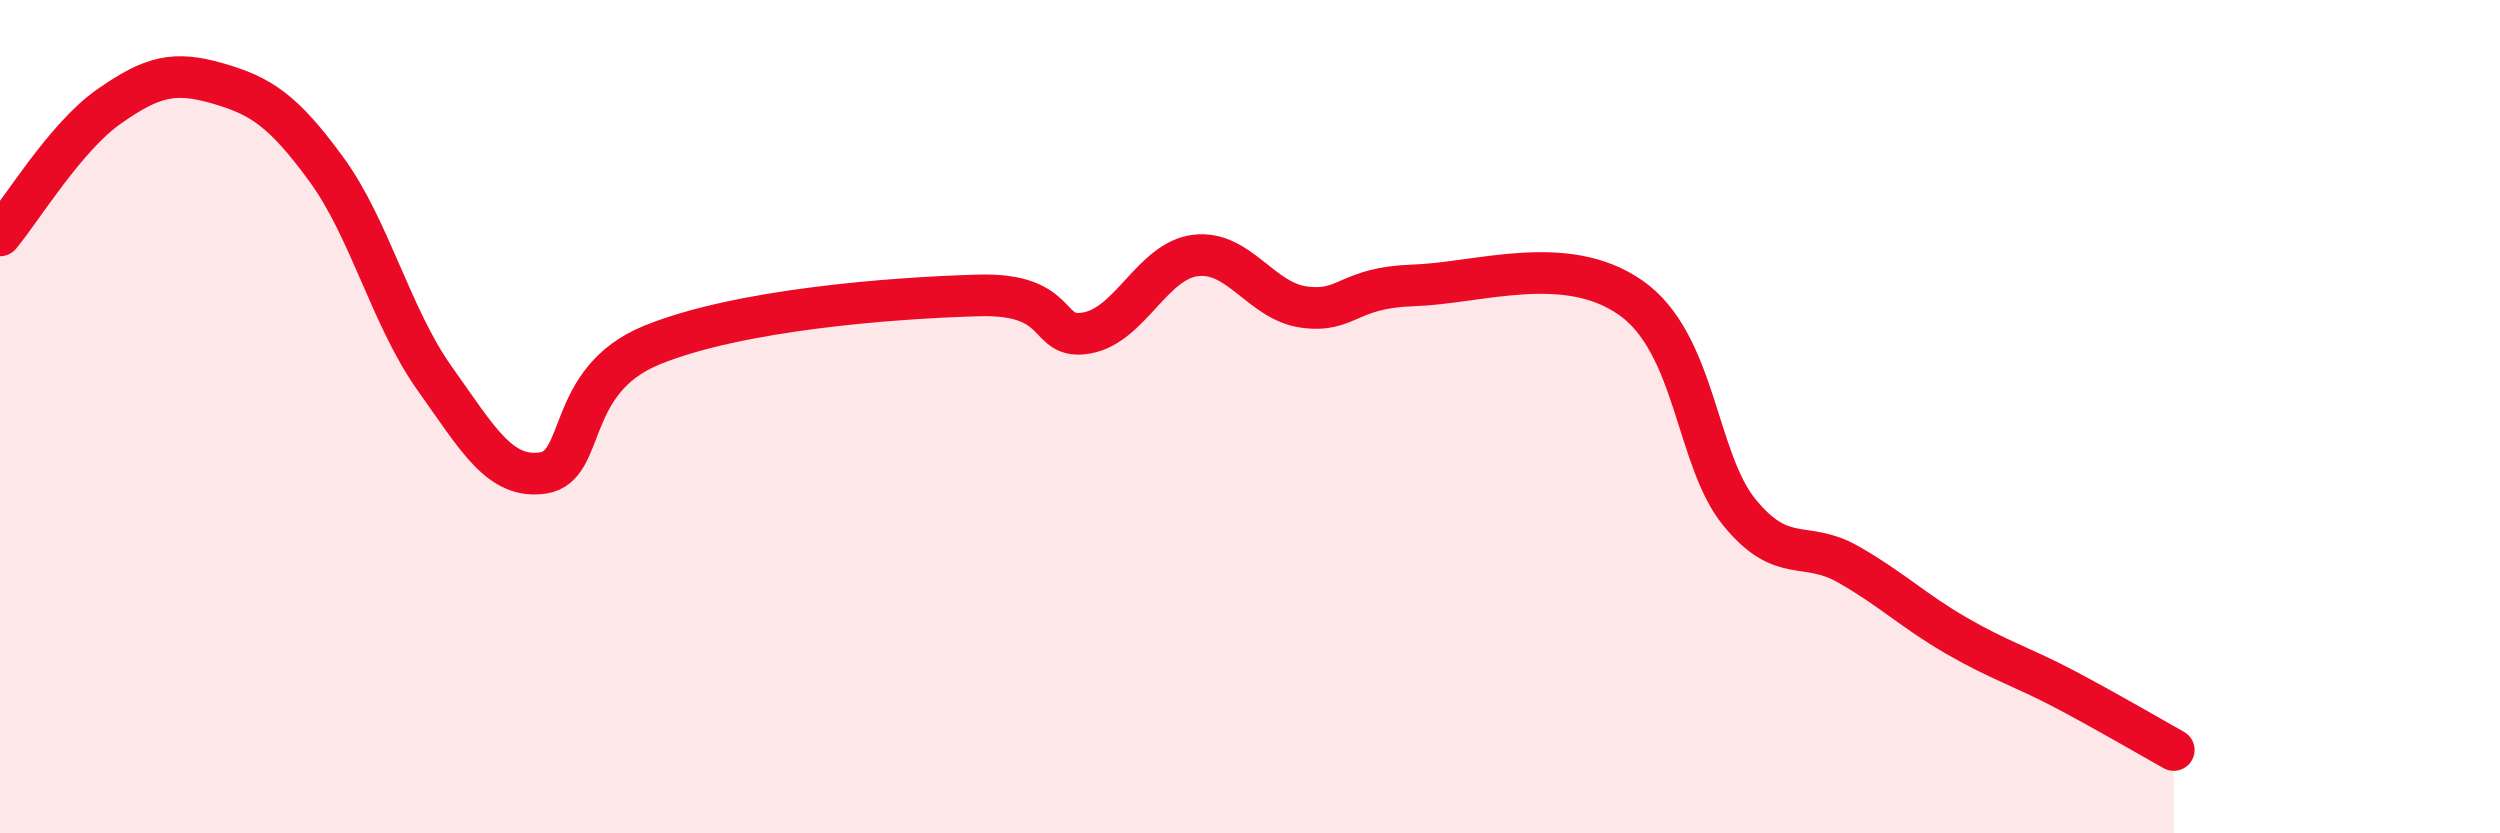
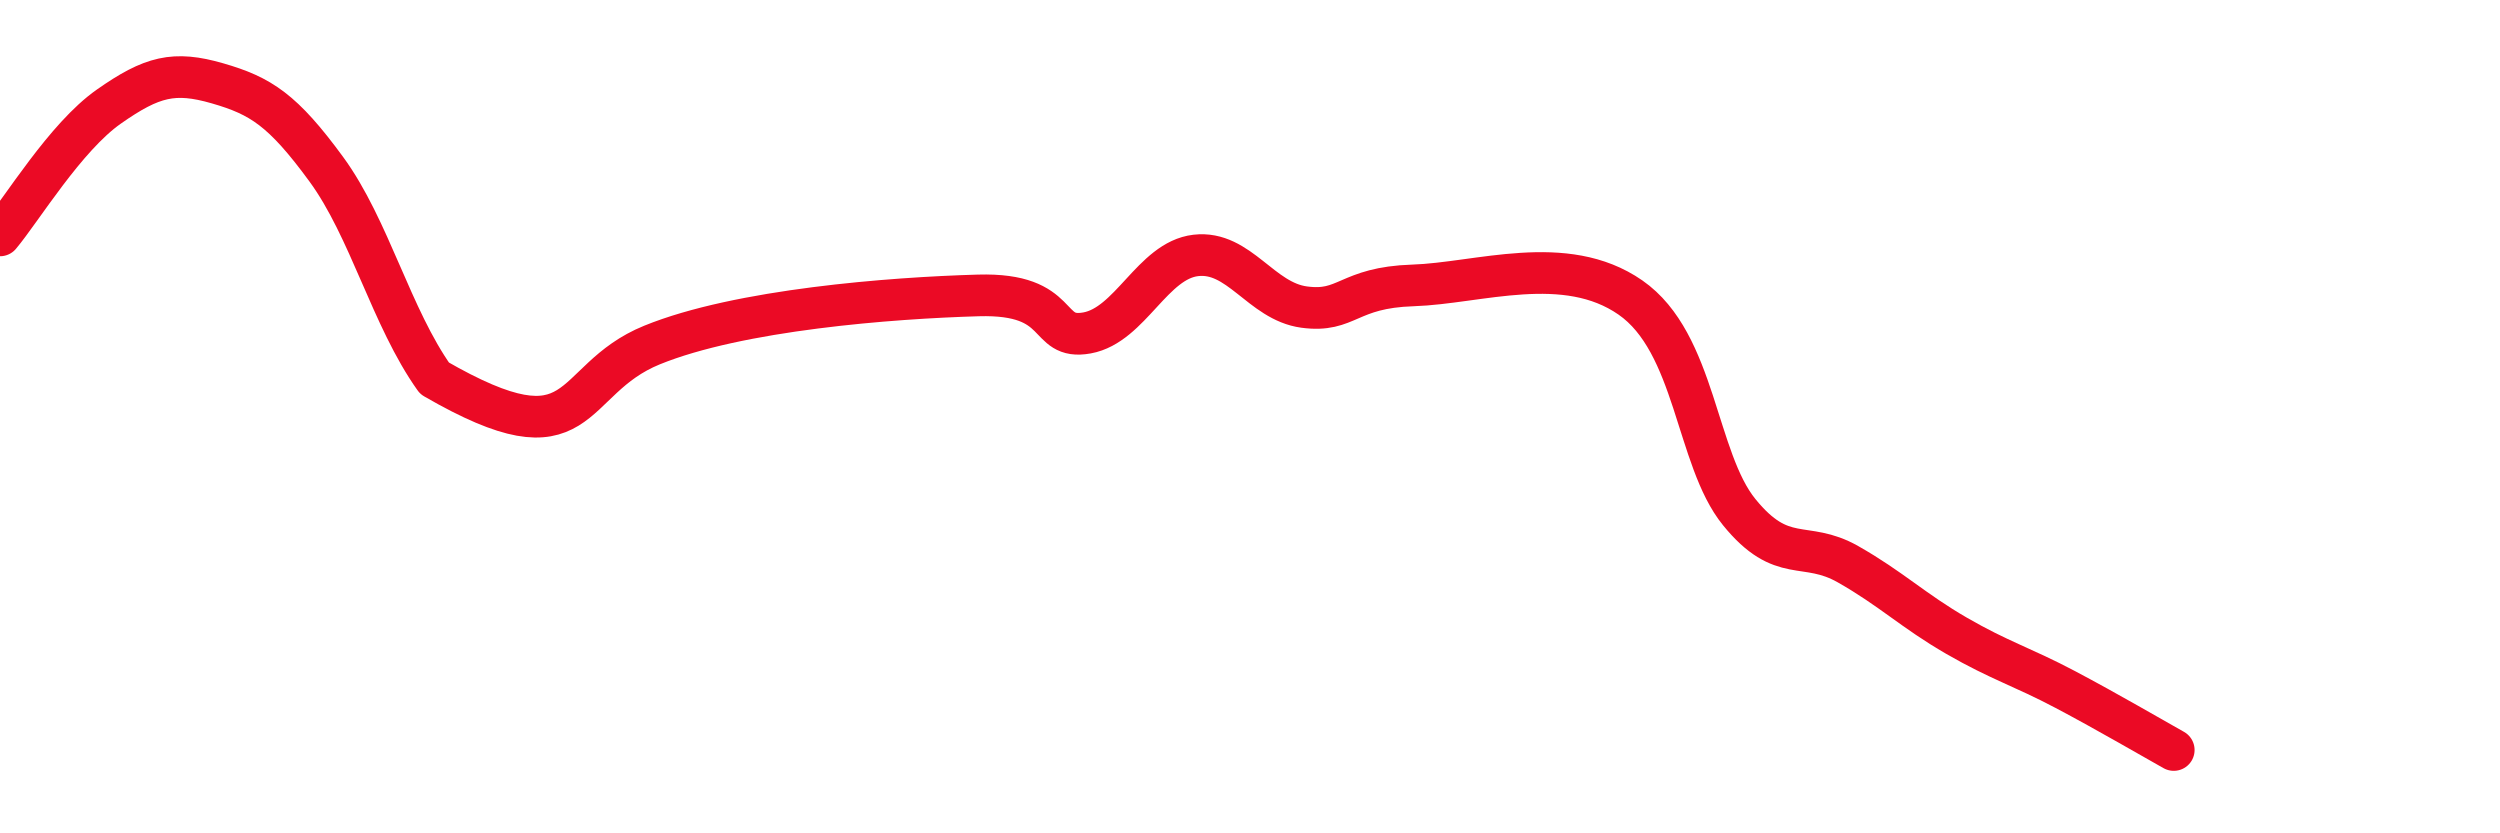
<svg xmlns="http://www.w3.org/2000/svg" width="60" height="20" viewBox="0 0 60 20">
-   <path d="M 0,5.65 C 0.52,5.03 1.57,3.29 2.61,2.56 C 3.65,1.83 4.18,1.7 5.22,2 C 6.26,2.3 6.79,2.64 7.83,4.06 C 8.87,5.48 9.39,7.62 10.43,9.08 C 11.47,10.54 12,11.51 13.04,11.35 C 14.08,11.19 13.56,9.13 15.65,8.28 C 17.74,7.43 21.39,7.15 23.48,7.09 C 25.57,7.03 25.05,8.18 26.09,7.99 C 27.13,7.8 27.66,6.25 28.7,6.13 C 29.74,6.01 30.26,7.23 31.3,7.37 C 32.34,7.51 32.34,6.9 33.91,6.85 C 35.48,6.8 37.56,6.05 39.13,7.14 C 40.7,8.23 40.7,11.01 41.74,12.29 C 42.78,13.57 43.31,12.95 44.35,13.54 C 45.39,14.13 45.92,14.66 46.96,15.26 C 48,15.86 48.53,16 49.57,16.55 C 50.61,17.1 51.65,17.71 52.17,18L52.17 20L0 20Z" fill="#EB0A25" opacity="0.1" stroke-linecap="round" stroke-linejoin="round" />
-   <path d="M 0,5.65 C 0.52,5.03 1.57,3.29 2.61,2.56 C 3.65,1.83 4.18,1.7 5.22,2 C 6.26,2.3 6.79,2.64 7.83,4.06 C 8.87,5.48 9.39,7.62 10.43,9.08 C 11.47,10.54 12,11.51 13.04,11.35 C 14.08,11.19 13.56,9.13 15.65,8.28 C 17.74,7.43 21.39,7.15 23.48,7.09 C 25.57,7.03 25.05,8.18 26.09,7.99 C 27.13,7.8 27.66,6.25 28.7,6.13 C 29.74,6.01 30.26,7.23 31.3,7.37 C 32.34,7.51 32.34,6.9 33.91,6.85 C 35.48,6.8 37.56,6.05 39.13,7.14 C 40.7,8.23 40.7,11.01 41.74,12.29 C 42.78,13.57 43.31,12.95 44.35,13.54 C 45.39,14.13 45.92,14.66 46.96,15.26 C 48,15.86 48.53,16 49.57,16.55 C 50.61,17.1 51.65,17.71 52.17,18" stroke="#EB0A25" stroke-width="1" fill="none" stroke-linecap="round" stroke-linejoin="round" />
+   <path d="M 0,5.65 C 0.52,5.03 1.57,3.29 2.61,2.56 C 3.65,1.83 4.18,1.7 5.22,2 C 6.26,2.3 6.79,2.64 7.83,4.06 C 8.87,5.48 9.39,7.62 10.43,9.08 C 14.08,11.19 13.56,9.13 15.65,8.28 C 17.74,7.43 21.39,7.15 23.48,7.09 C 25.57,7.03 25.05,8.18 26.09,7.99 C 27.13,7.8 27.66,6.25 28.7,6.13 C 29.74,6.01 30.26,7.23 31.3,7.37 C 32.34,7.51 32.34,6.9 33.91,6.85 C 35.48,6.8 37.56,6.05 39.13,7.14 C 40.7,8.23 40.7,11.01 41.74,12.29 C 42.78,13.57 43.31,12.95 44.35,13.54 C 45.39,14.13 45.92,14.66 46.96,15.26 C 48,15.86 48.53,16 49.57,16.55 C 50.61,17.1 51.65,17.71 52.17,18" stroke="#EB0A25" stroke-width="1" fill="none" stroke-linecap="round" stroke-linejoin="round" />
</svg>